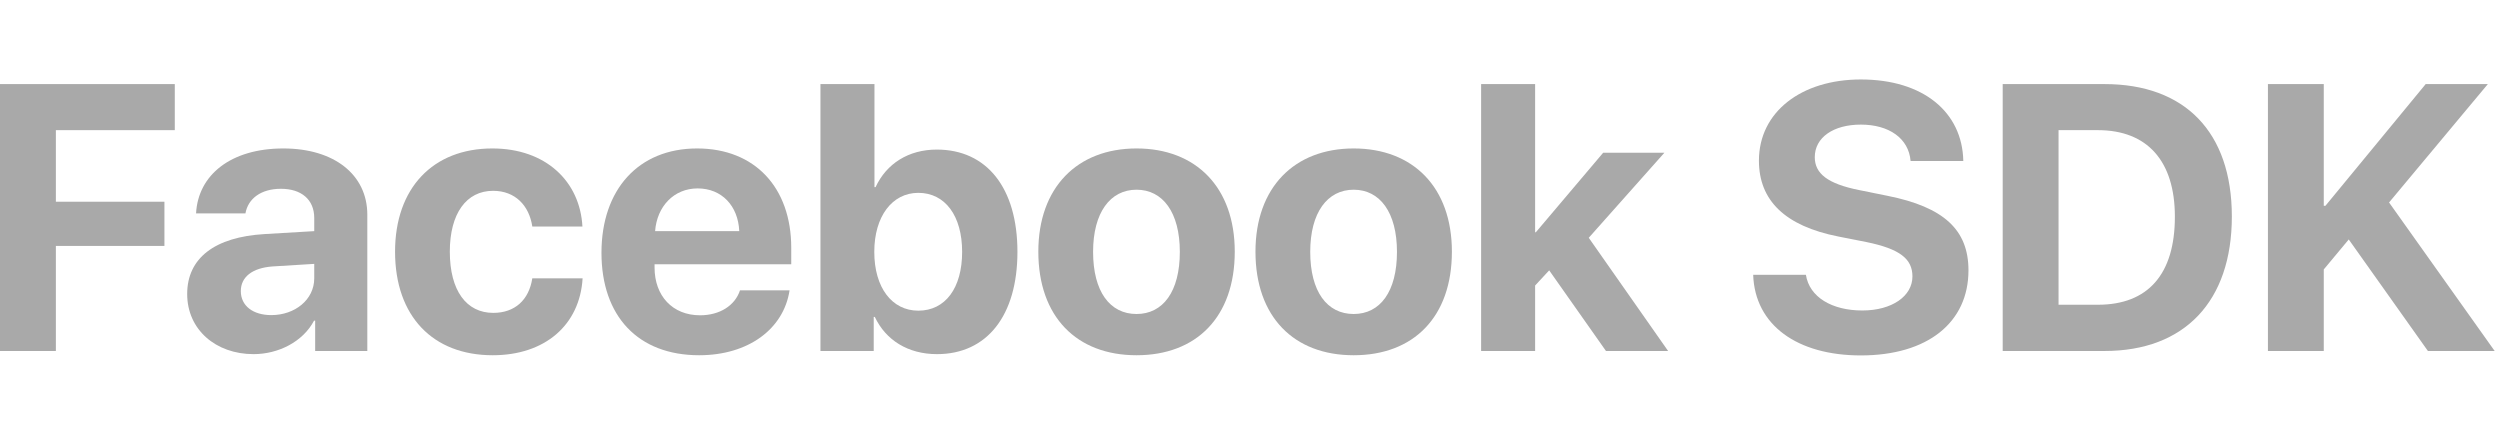
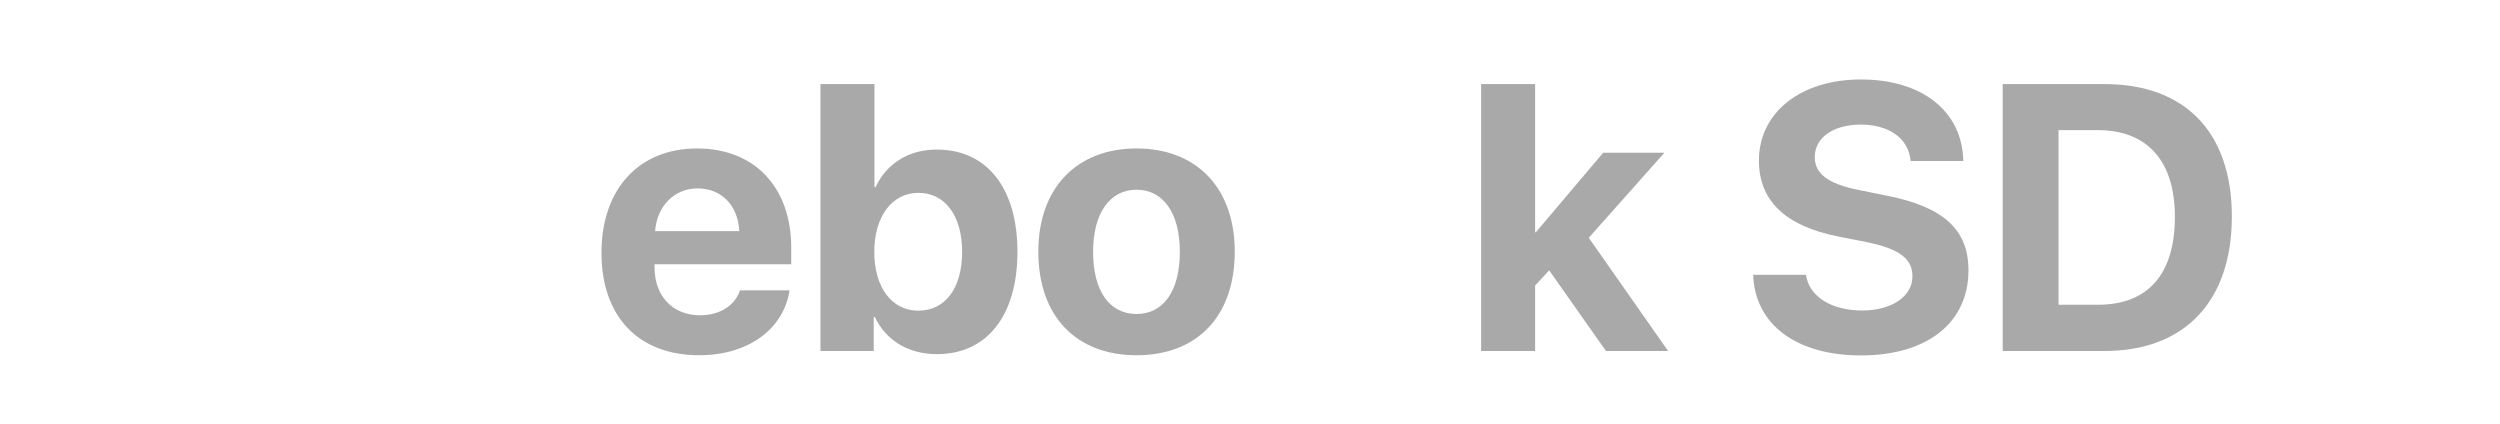
<svg xmlns="http://www.w3.org/2000/svg" width="165" height="28" viewBox="0 0 165 28" fill="none">
-   <path d="M3.687 23.165V16.231H10.852V13.314H3.687V8.59H11.536V5.55H0V23.165H3.687Z" fill="#A9A9A9" />
-   <path d="M16.736 23.373C18.372 23.373 19.995 22.555 20.727 21.163H20.801V23.165H24.243V14.168C24.243 11.532 22.058 9.798 18.701 9.798C15.234 9.798 13.074 11.544 12.94 14.083H16.199C16.37 13.119 17.212 12.46 18.543 12.46C19.885 12.46 20.74 13.168 20.74 14.388V15.255L17.444 15.45C14.185 15.646 12.354 17.025 12.354 19.405C12.354 21.761 14.246 23.373 16.736 23.373ZM17.908 20.797C16.699 20.797 15.894 20.186 15.894 19.21C15.894 18.282 16.65 17.684 17.981 17.586L20.74 17.416V18.368C20.74 19.784 19.458 20.797 17.908 20.797Z" fill="#A9A9A9" />
-   <path d="M38.44 14.95C38.281 11.983 36.035 9.798 32.495 9.798C28.577 9.798 26.074 12.411 26.074 16.61C26.074 20.882 28.577 23.446 32.52 23.446C35.962 23.446 38.269 21.456 38.452 18.368H35.132C34.912 19.796 33.984 20.65 32.556 20.65C30.786 20.65 29.688 19.186 29.688 16.61C29.688 14.083 30.786 12.594 32.544 12.594C34.009 12.594 34.924 13.57 35.132 14.95H38.44Z" fill="#A9A9A9" />
  <path d="M48.84 19.161C48.511 20.162 47.51 20.809 46.204 20.809C44.385 20.809 43.201 19.527 43.201 17.66V17.44H52.222V16.354C52.222 12.374 49.817 9.798 46.008 9.798C42.139 9.798 39.697 12.508 39.697 16.683C39.697 20.87 42.114 23.446 46.143 23.446C49.377 23.446 51.721 21.725 52.112 19.161H48.84ZM46.045 12.435C47.632 12.435 48.718 13.582 48.791 15.255H43.237C43.359 13.619 44.482 12.435 46.045 12.435Z" fill="#A9A9A9" />
  <path d="M61.841 23.373C65.137 23.373 67.151 20.834 67.151 16.622C67.151 12.398 65.124 9.872 61.829 9.872C59.961 9.872 58.508 10.799 57.788 12.35H57.715V5.55H54.15V23.165H57.666V20.919H57.739C58.459 22.445 59.924 23.373 61.841 23.373ZM60.608 12.728C62.378 12.728 63.501 14.242 63.501 16.622C63.501 19.015 62.39 20.504 60.608 20.504C58.874 20.504 57.703 18.99 57.703 16.622C57.703 14.278 58.887 12.728 60.608 12.728Z" fill="#A9A9A9" />
  <path d="M75.012 23.446C78.967 23.446 81.494 20.919 81.494 16.61C81.494 12.362 78.931 9.798 75.012 9.798C71.094 9.798 68.53 12.374 68.53 16.61C68.53 20.907 71.057 23.446 75.012 23.446ZM75.012 20.724C73.254 20.724 72.144 19.247 72.144 16.622C72.144 14.022 73.279 12.521 75.012 12.521C76.746 12.521 77.869 14.022 77.869 16.622C77.869 19.247 76.758 20.724 75.012 20.724Z" fill="#A9A9A9" />
-   <path d="M89.343 23.446C93.298 23.446 95.825 20.919 95.825 16.61C95.825 12.362 93.262 9.798 89.343 9.798C85.425 9.798 82.861 12.374 82.861 16.61C82.861 20.907 85.388 23.446 89.343 23.446ZM89.343 20.724C87.585 20.724 86.475 19.247 86.475 16.622C86.475 14.022 87.61 12.521 89.343 12.521C91.077 12.521 92.2 14.022 92.2 16.622C92.2 19.247 91.089 20.724 89.343 20.724Z" fill="#A9A9A9" />
  <path d="M101.367 15.328H101.318V5.55H97.754V23.165H101.318V18.844L102.246 17.843L105.994 23.165H110.095L104.858 15.694L109.851 10.079H105.811L101.367 15.328Z" fill="#A9A9A9" />
  <path d="M115.71 18.136C115.82 21.456 118.616 23.458 122.815 23.458C127.222 23.458 129.919 21.285 129.919 17.843C129.919 15.169 128.296 13.668 124.573 12.923L122.705 12.545C120.63 12.13 119.775 11.459 119.775 10.372C119.775 9.078 120.996 8.224 122.815 8.224C124.67 8.224 125.977 9.127 126.099 10.628H129.578C129.517 7.394 126.929 5.245 122.815 5.245C118.896 5.245 116.089 7.381 116.089 10.604C116.089 13.229 117.81 14.913 121.326 15.609L123.181 15.975C125.391 16.427 126.221 17.086 126.221 18.246C126.221 19.54 124.878 20.492 122.913 20.492C120.911 20.492 119.421 19.613 119.189 18.136H115.71Z" fill="#A9A9A9" />
  <path d="M132.178 5.55V23.165H138.904C144.189 23.165 147.302 19.881 147.302 14.29C147.302 8.7 144.189 5.55 138.904 5.55H132.178ZM135.864 8.59H138.464C141.711 8.59 143.542 10.616 143.542 14.303C143.542 18.111 141.76 20.113 138.464 20.113H135.864V8.59Z" fill="#A9A9A9" />
-   <path d="M153.369 23.165V17.782L155.017 15.804L160.242 23.165H164.648L157.678 13.363L164.197 5.55H160.095L153.479 13.582H153.369V5.55H149.683V23.165H153.369Z" fill="#A9A9A9" />
</svg>